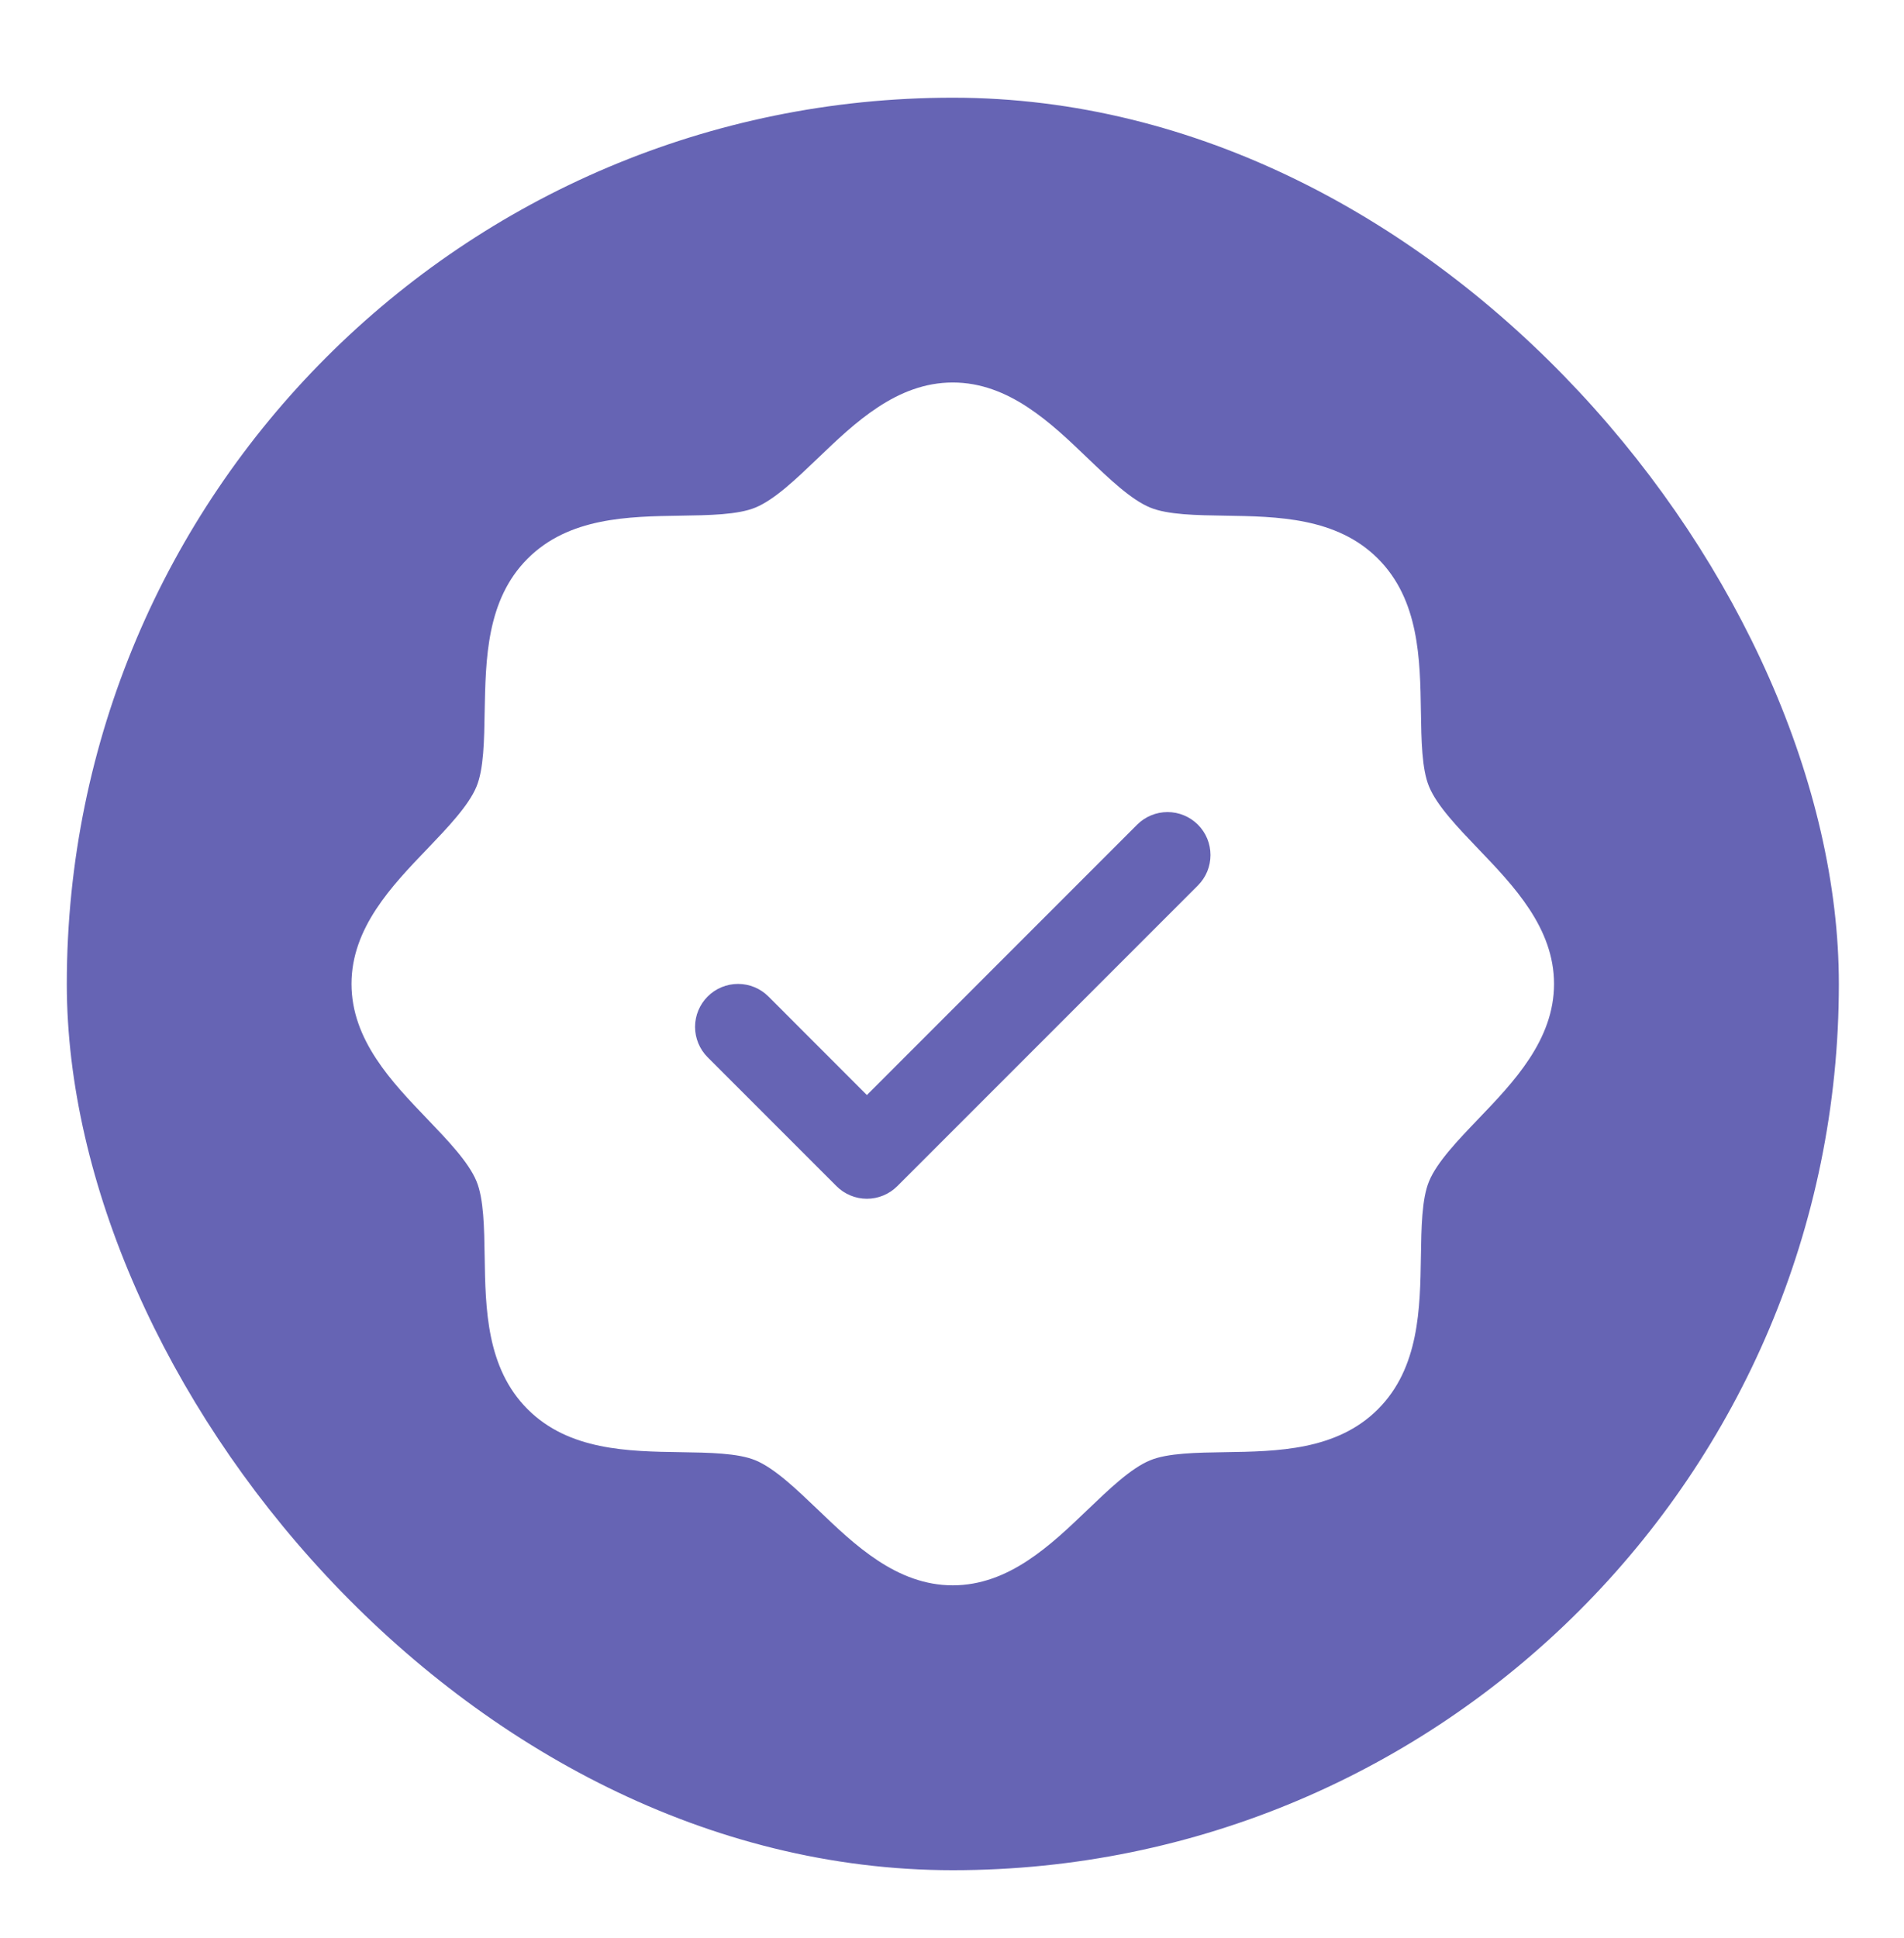
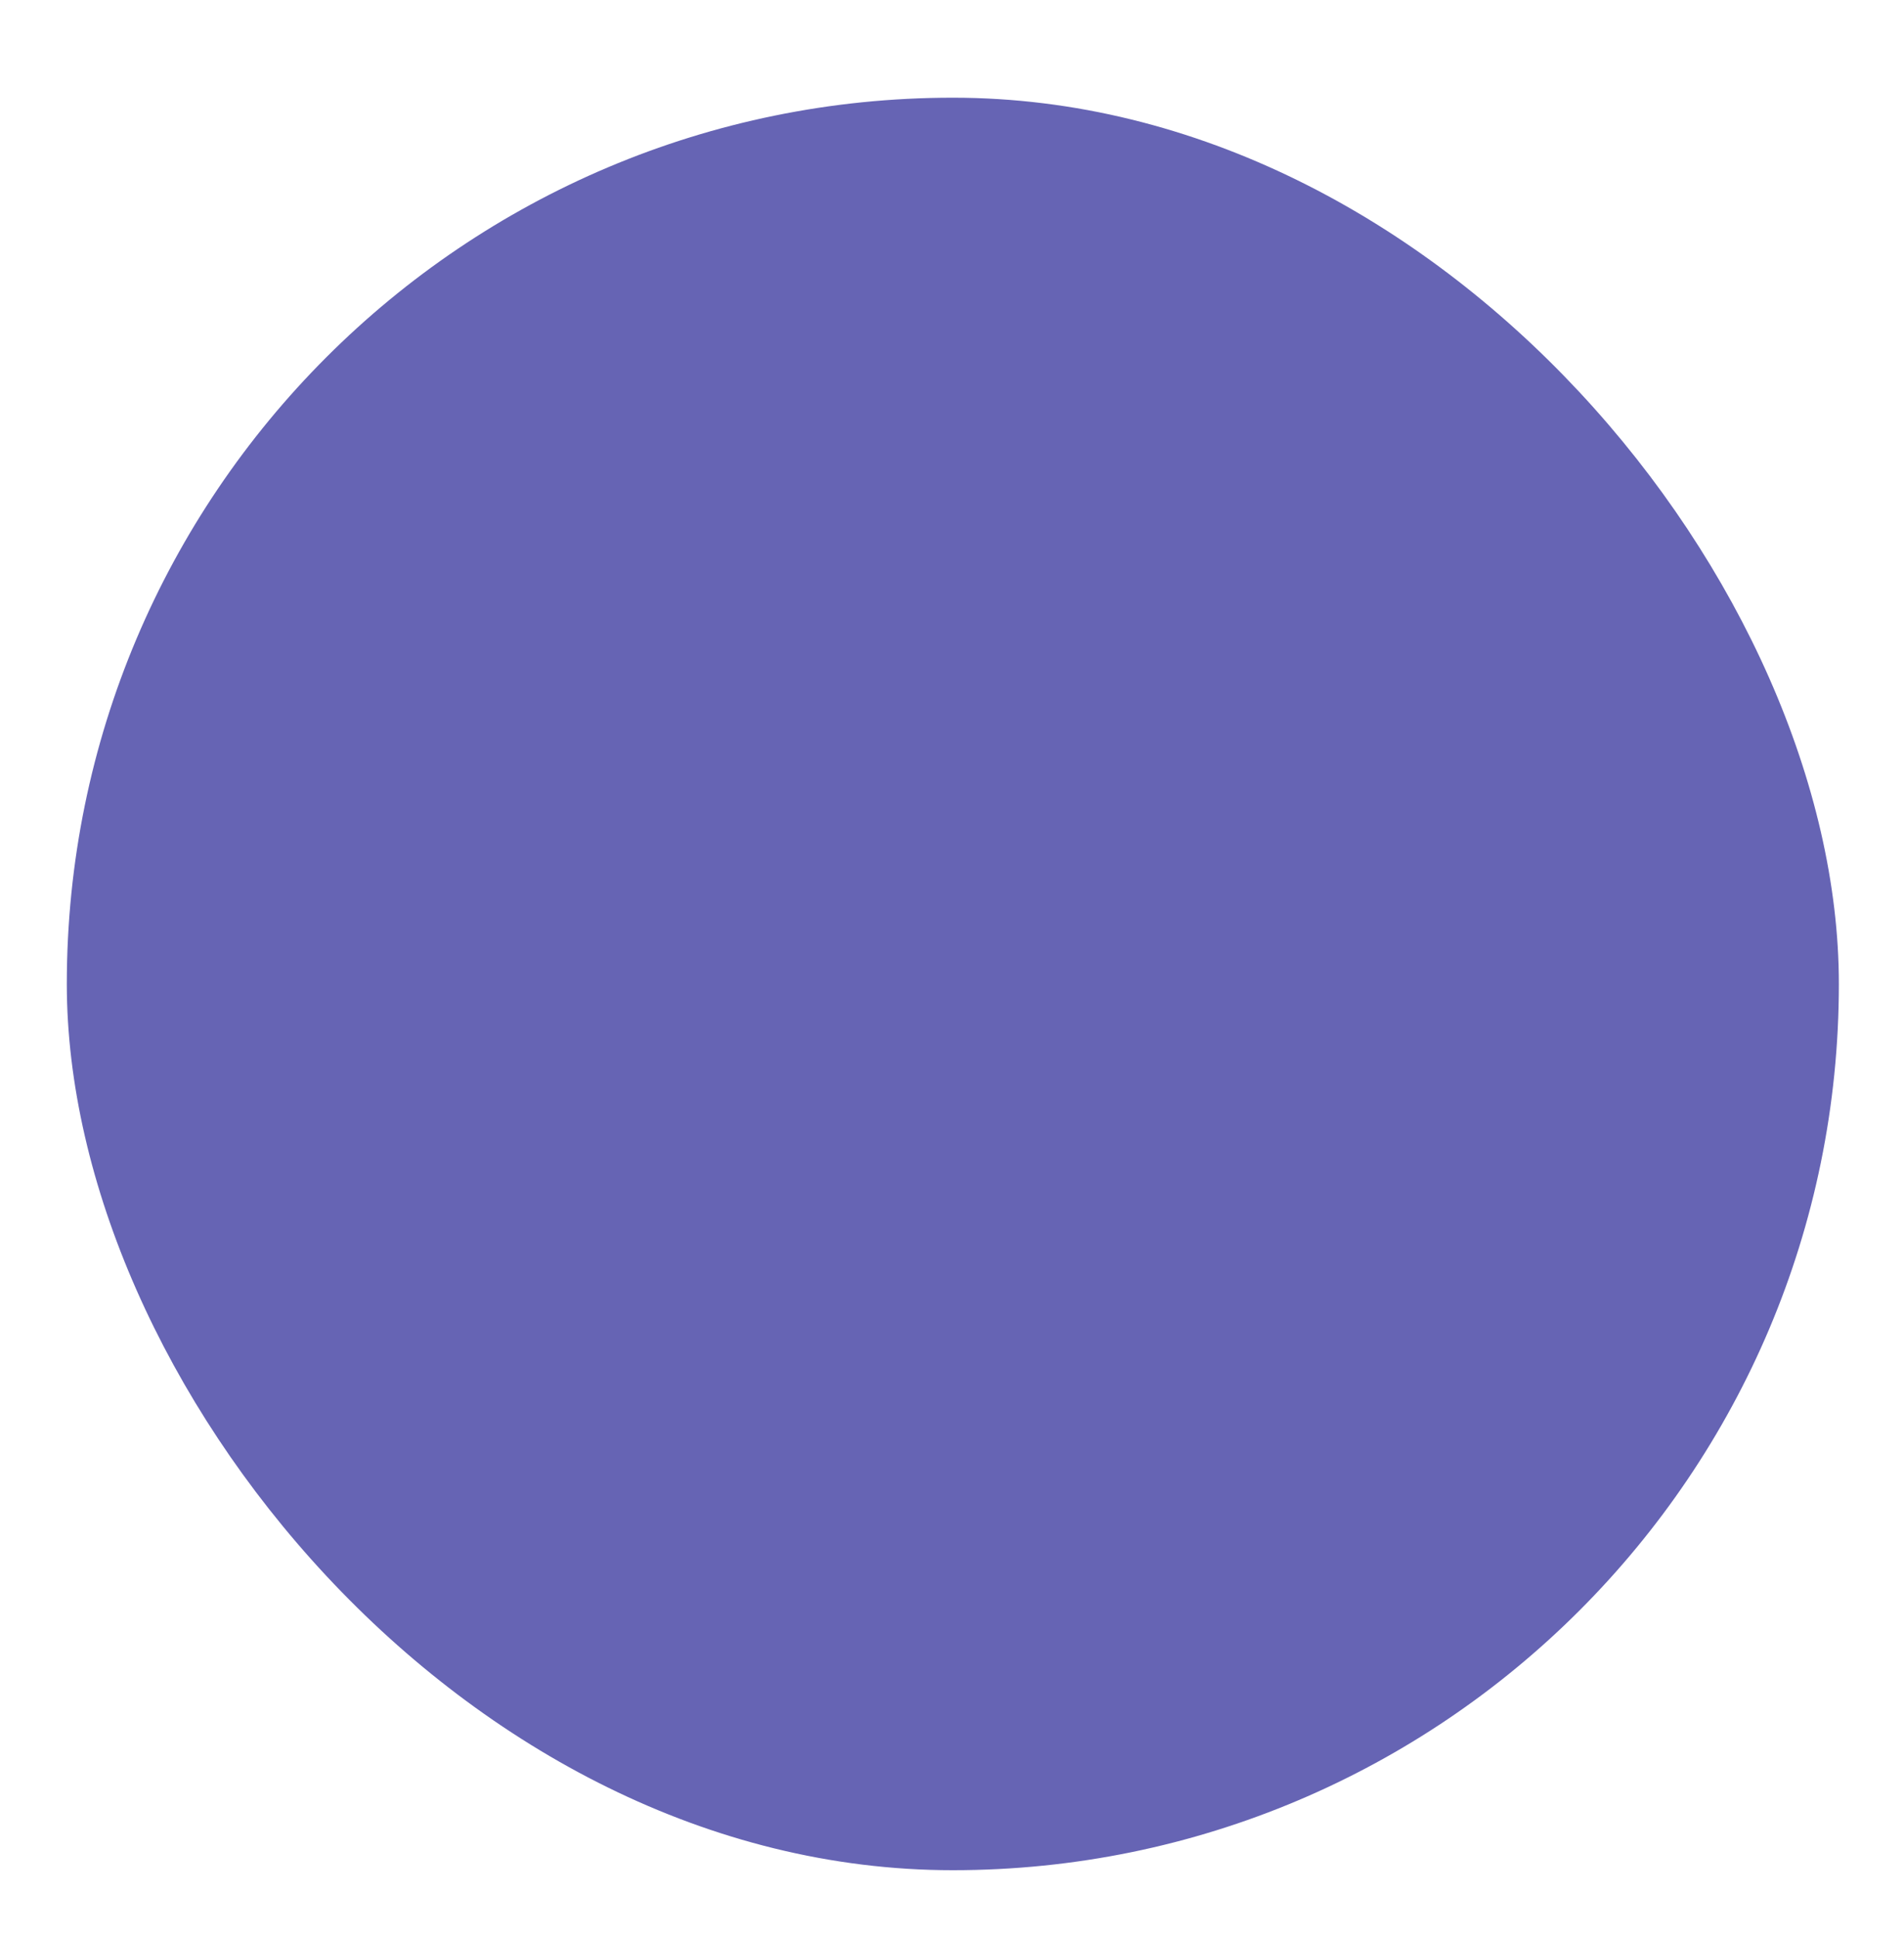
<svg xmlns="http://www.w3.org/2000/svg" fill="none" height="100%" overflow="visible" preserveAspectRatio="none" style="display: block;" viewBox="0 0 57 58" width="100%">
  <g filter="url(#filter0_dd_0_76346)" id="Frame 1171278032">
    <rect fill="#6664B4" height="53.05" rx="26.525" width="53.05" x="2" y="2" />
    <g clip-path="url(#clip0_0_76346)" id="SealCheck">
      <g id="Vector">
</g>
-       <path d="M44.251 24.478C43.645 23.844 43.018 23.192 42.782 22.618C42.563 22.093 42.551 21.222 42.538 20.378C42.514 18.809 42.488 17.032 41.252 15.796C40.016 14.56 38.239 14.534 36.67 14.51C35.826 14.497 34.955 14.484 34.43 14.266C33.858 14.03 33.203 13.403 32.57 12.797C31.461 11.731 30.201 10.524 28.523 10.524C26.846 10.524 25.587 11.731 24.477 12.797C23.843 13.403 23.191 14.03 22.617 14.266C22.095 14.484 21.221 14.497 20.377 14.51C18.808 14.534 17.031 14.56 15.795 15.796C14.559 17.032 14.541 18.809 14.509 20.378C14.496 21.222 14.483 22.093 14.265 22.618C14.029 23.19 13.402 23.844 12.796 24.478C11.73 25.587 10.523 26.847 10.523 28.524C10.523 30.202 11.73 31.461 12.796 32.571C13.402 33.204 14.029 33.857 14.265 34.431C14.483 34.956 14.496 35.827 14.509 36.671C14.533 38.24 14.559 40.017 15.795 41.253C17.031 42.489 18.808 42.515 20.377 42.539C21.221 42.552 22.092 42.564 22.617 42.783C23.189 43.019 23.843 43.646 24.477 44.252C25.586 45.317 26.846 46.524 28.523 46.524C30.201 46.524 31.46 45.317 32.57 44.252C33.203 43.646 33.856 43.019 34.43 42.783C34.955 42.564 35.826 42.552 36.67 42.539C38.239 42.515 40.016 42.489 41.252 41.253C42.488 40.017 42.514 38.24 42.538 36.671C42.551 35.827 42.563 34.956 42.782 34.431C43.018 33.858 43.645 33.204 44.251 32.571C45.316 31.462 46.523 30.202 46.523 28.524C46.523 26.847 45.316 25.588 44.251 24.478ZM35.862 25.577L26.862 34.577C26.742 34.697 26.6 34.791 26.444 34.856C26.288 34.921 26.121 34.954 25.952 34.954C25.783 34.954 25.616 34.921 25.46 34.856C25.304 34.791 25.162 34.697 25.042 34.577L21.185 30.72C20.944 30.479 20.808 30.151 20.808 29.81C20.808 29.469 20.944 29.142 21.185 28.901C21.427 28.659 21.754 28.524 22.095 28.524C22.436 28.524 22.763 28.659 23.005 28.901L25.952 31.85L34.042 23.758C34.162 23.638 34.304 23.543 34.46 23.479C34.616 23.414 34.783 23.381 34.952 23.381C35.121 23.381 35.288 23.414 35.444 23.479C35.6 23.543 35.742 23.638 35.862 23.758C35.981 23.877 36.076 24.019 36.141 24.175C36.205 24.331 36.238 24.498 36.238 24.667C36.238 24.836 36.205 25.003 36.141 25.16C36.076 25.316 35.981 25.457 35.862 25.577Z" fill="white" id="Vector_2" />
    </g>
  </g>
  <defs>
    <filter color-interpolation-filters="sRGB" filterUnits="userSpaceOnUse" height="56.748" id="filter0_dd_0_76346" width="56.748" x="0.151" y="0.613">
      <feFlood flood-opacity="0" result="BackgroundImageFix" />
      <feColorMatrix in="SourceAlpha" result="hardAlpha" type="matrix" values="0 0 0 0 0 0 0 0 0 0 0 0 0 0 0 0 0 0 127 0" />
      <feMorphology in="SourceAlpha" operator="dilate" radius="0.462" result="effect1_dropShadow_0_76346" />
      <feOffset dy="0.462" />
      <feGaussianBlur stdDeviation="0.693" />
      <feColorMatrix type="matrix" values="0 0 0 0 0 0 0 0 0 0 0 0 0 0 0 0 0 0 0.15 0" />
      <feBlend in2="BackgroundImageFix" mode="normal" result="effect1_dropShadow_0_76346" />
      <feColorMatrix in="SourceAlpha" result="hardAlpha" type="matrix" values="0 0 0 0 0 0 0 0 0 0 0 0 0 0 0 0 0 0 127 0" />
      <feOffset dy="0.462" />
      <feGaussianBlur stdDeviation="0.462" />
      <feColorMatrix type="matrix" values="0 0 0 0 0 0 0 0 0 0 0 0 0 0 0 0 0 0 0.3 0" />
      <feBlend in2="effect1_dropShadow_0_76346" mode="normal" result="effect2_dropShadow_0_76346" />
      <feBlend in="SourceGraphic" in2="effect2_dropShadow_0_76346" mode="normal" result="shape" />
    </filter>
    <clipPath id="clip0_0_76346">
-       <rect fill="white" height="36.472" transform="translate(10.289 10.289)" width="36.472" />
-     </clipPath>
+       </clipPath>
  </defs>
</svg>